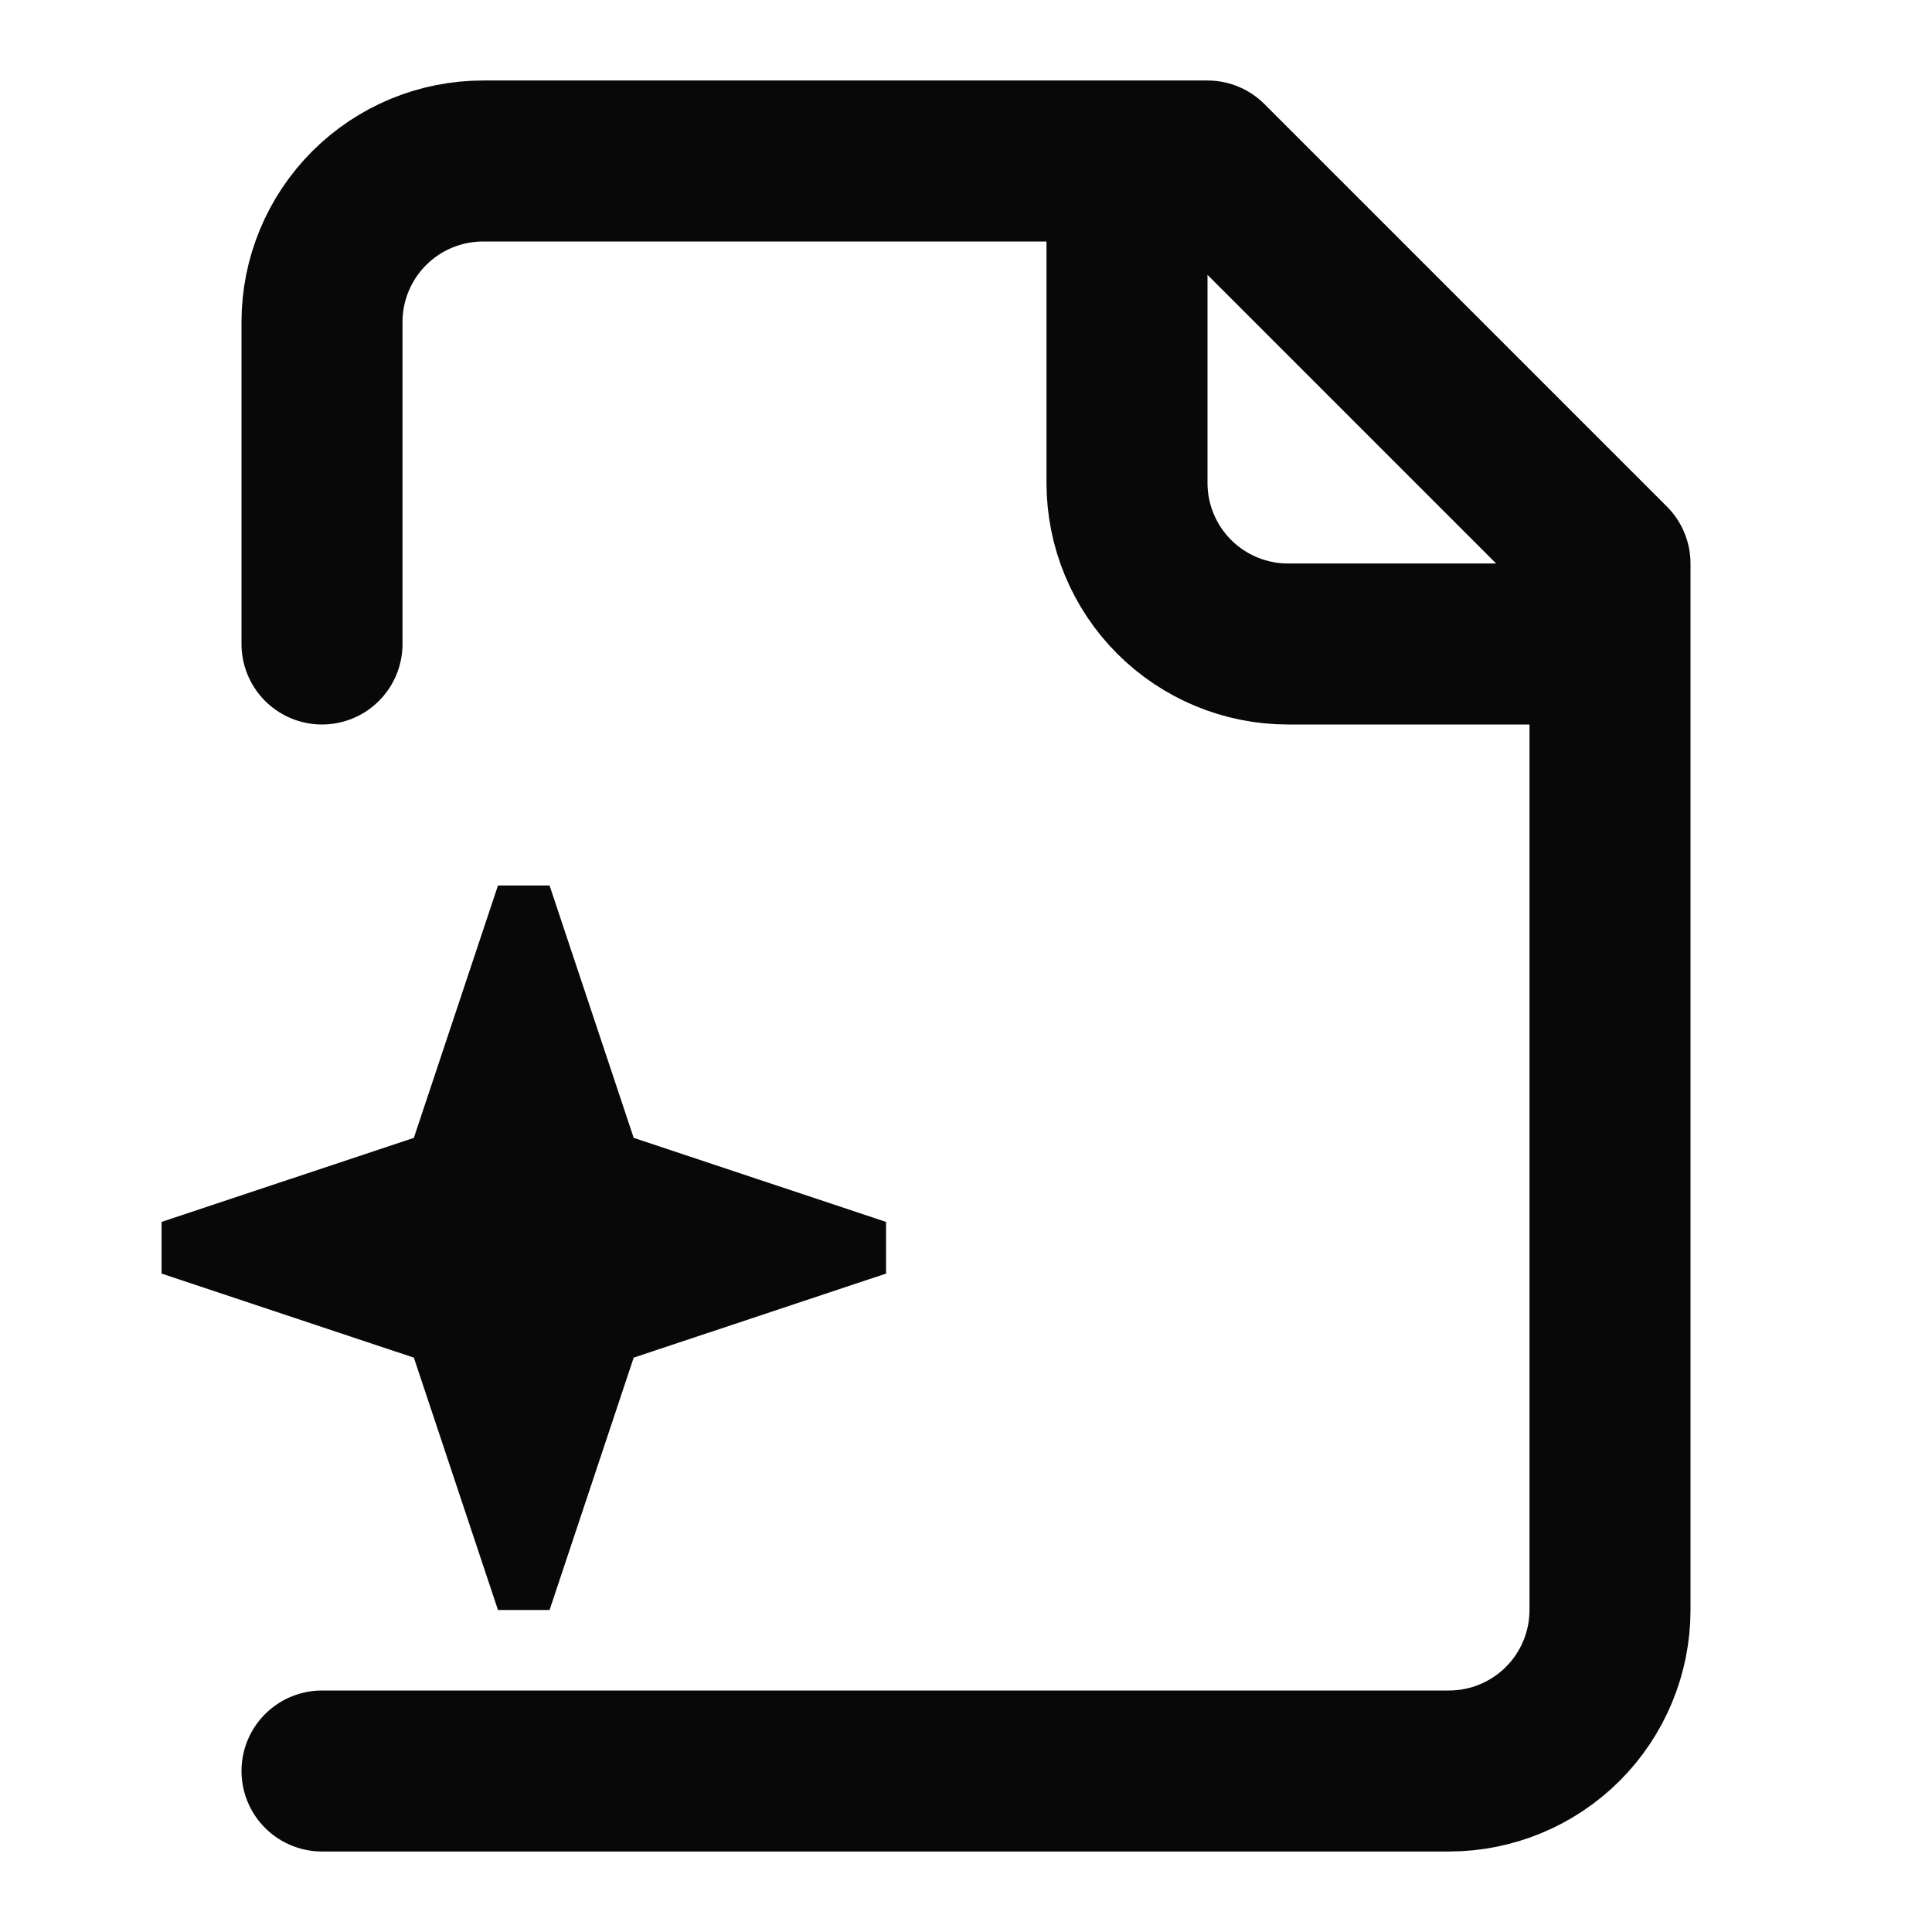
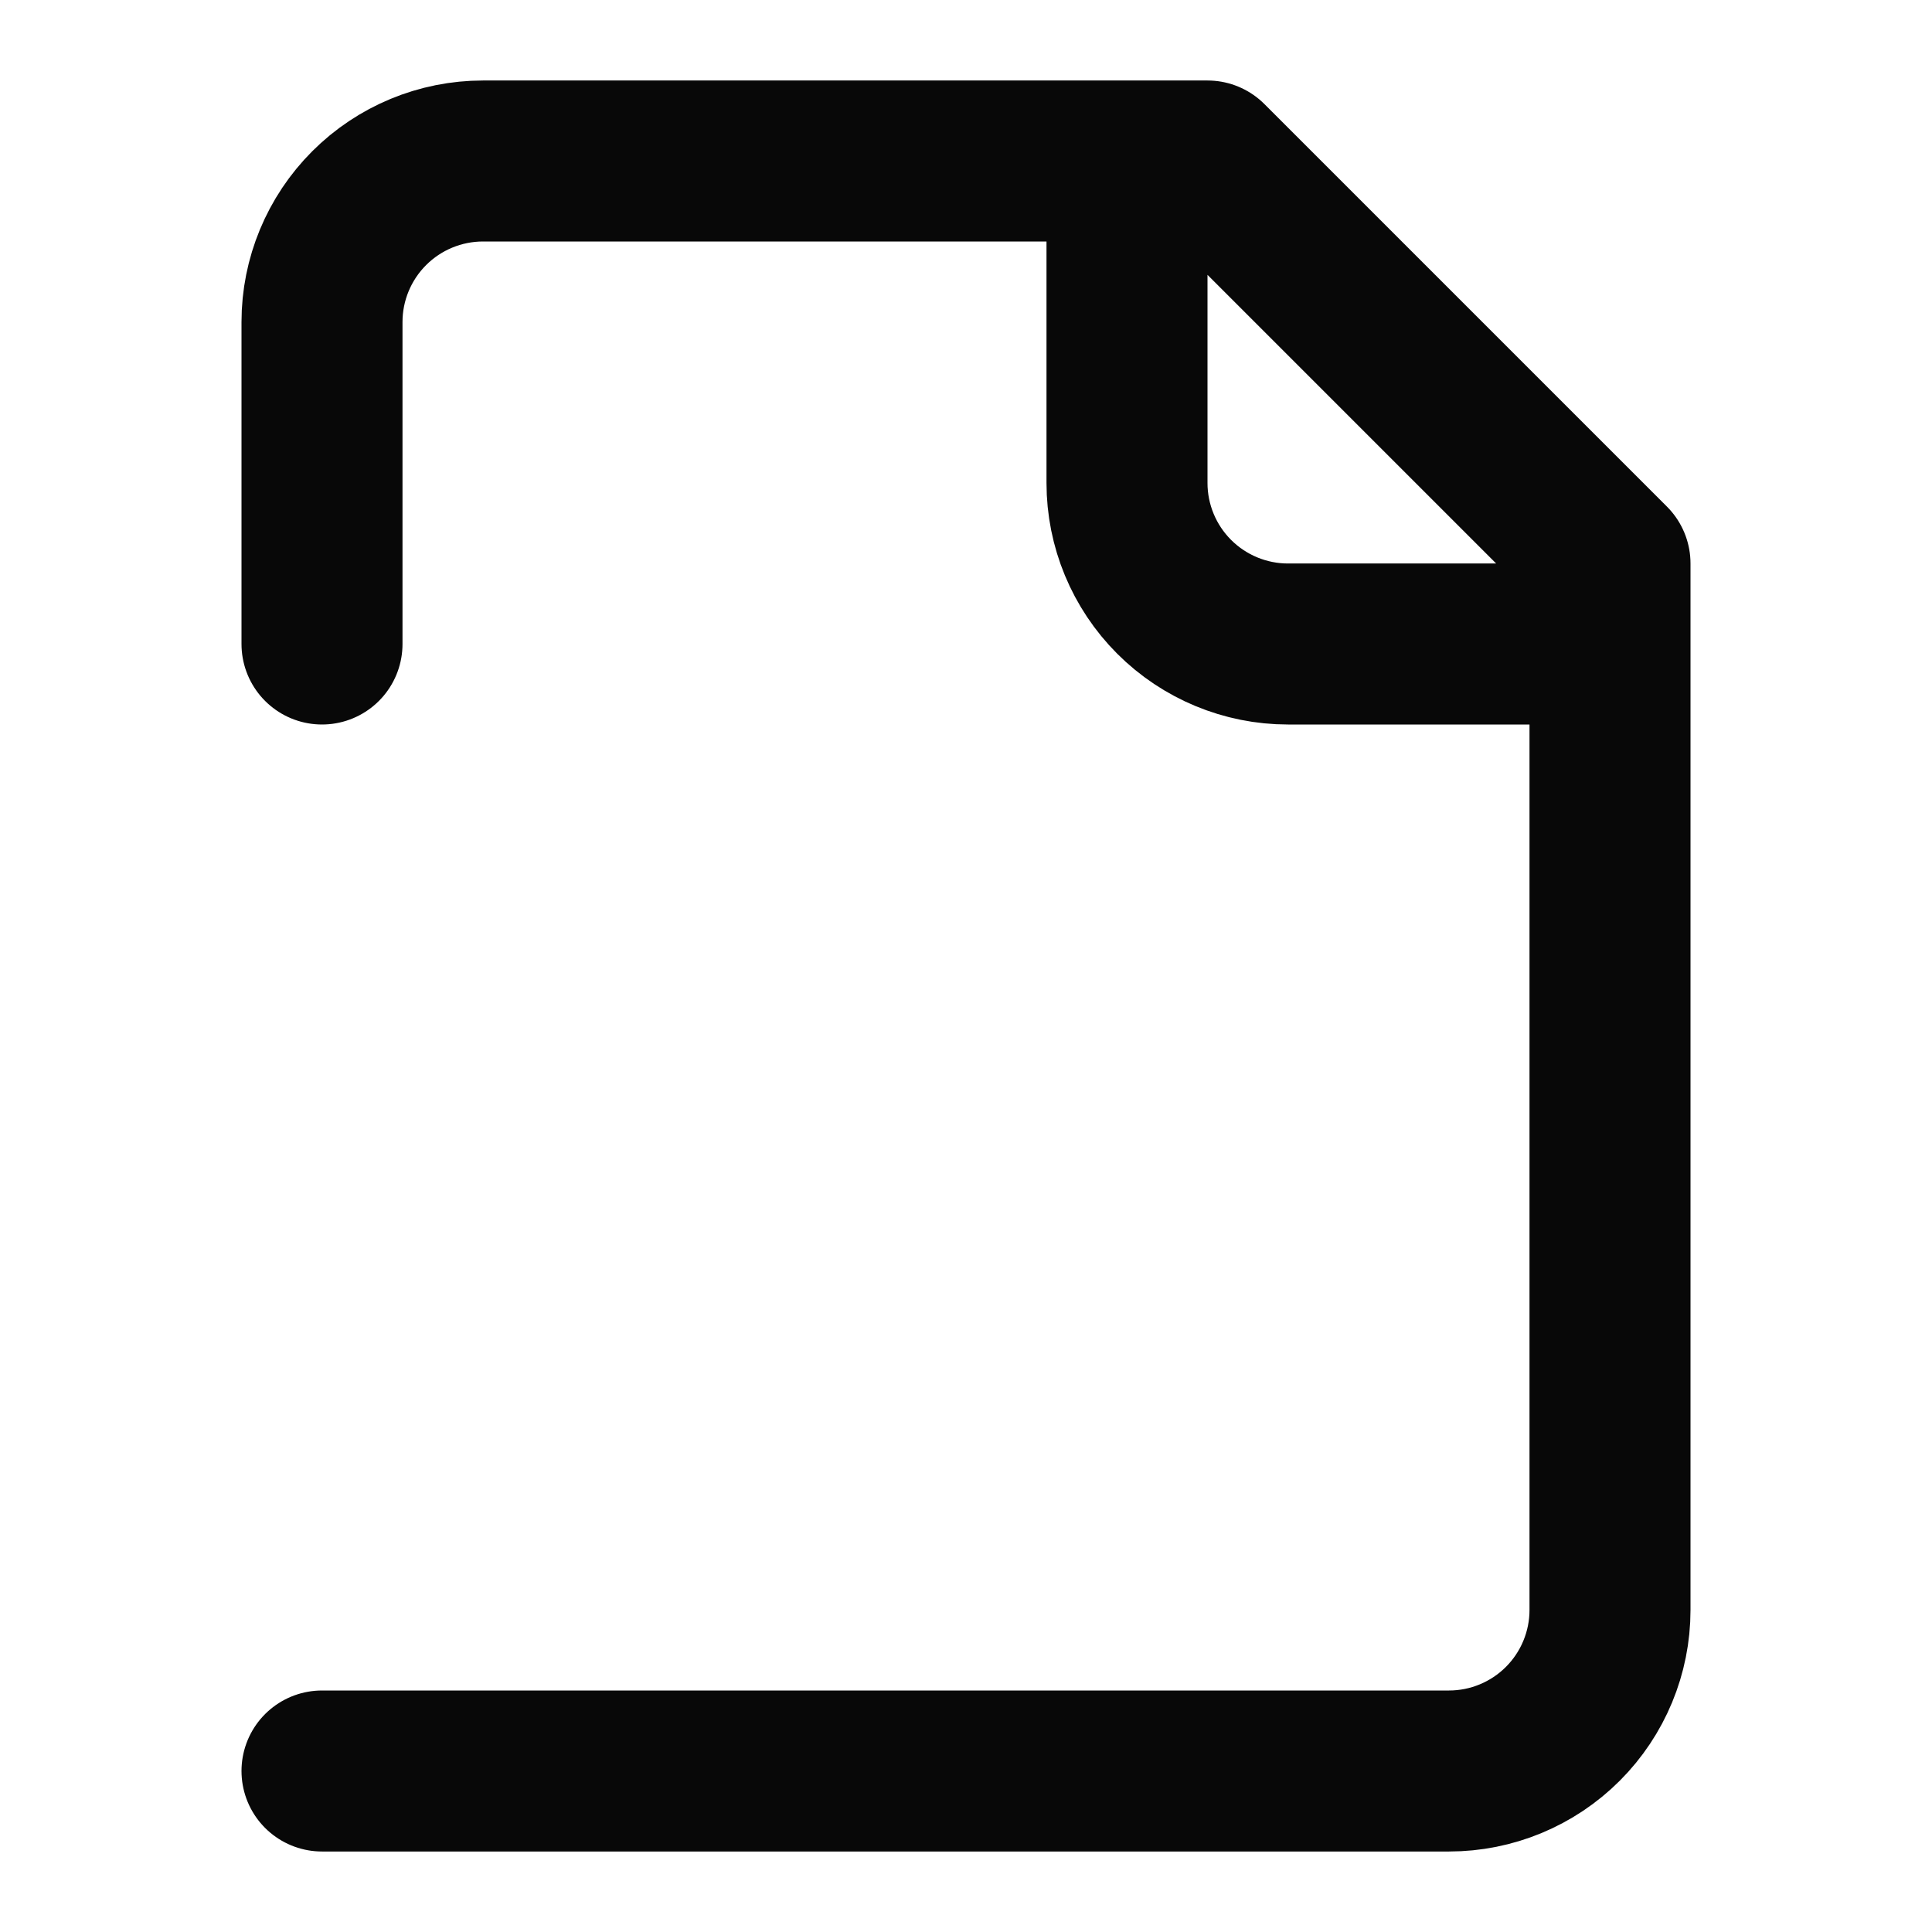
<svg xmlns="http://www.w3.org/2000/svg" width="24" height="24" viewBox="0 0 24 24" fill="none">
  <g id="file-plus-2">
    <path id="Vector" d="M4 22H18C18.53 22 19.039 21.789 19.414 21.414C19.789 21.039 20 20.53 20 20V7L15 2H6C5.47 2 4.961 2.211 4.586 2.586C4.211 2.961 4 3.47 4 4V8M14 2V6C14 6.53 14.211 7.039 14.586 7.414C14.961 7.789 15.47 8 16 8H20" stroke="#080808" stroke-width="2" stroke-linecap="round" stroke-linejoin="round" />
-     <path id="Vector_2" fill-rule="evenodd" clip-rule="evenodd" d="M5.141 14.135L6.186 11H6.827L7.872 14.135L11.007 15.179V15.821L7.872 16.865L6.827 20H6.186L5.141 16.865L2.007 15.821V15.179L5.141 14.135Z" fill="#080808" />
  </g>
</svg>